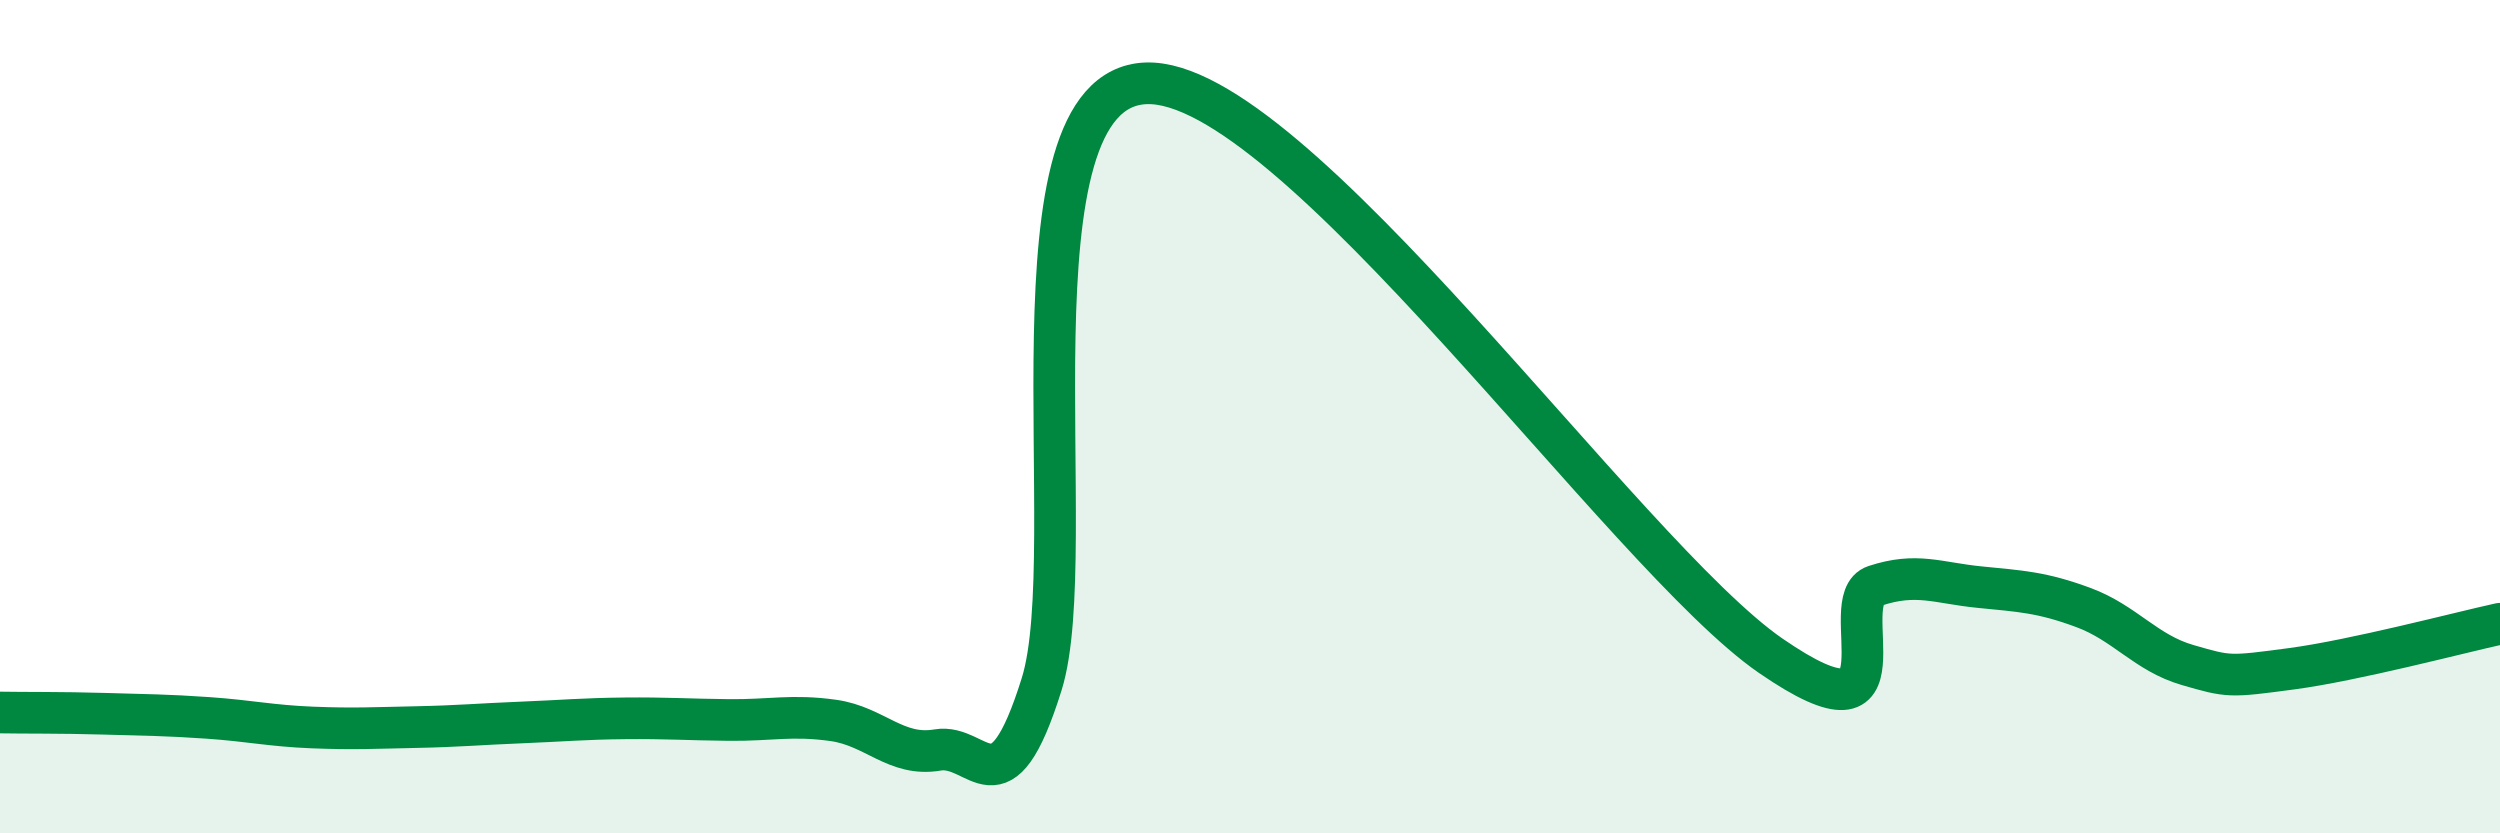
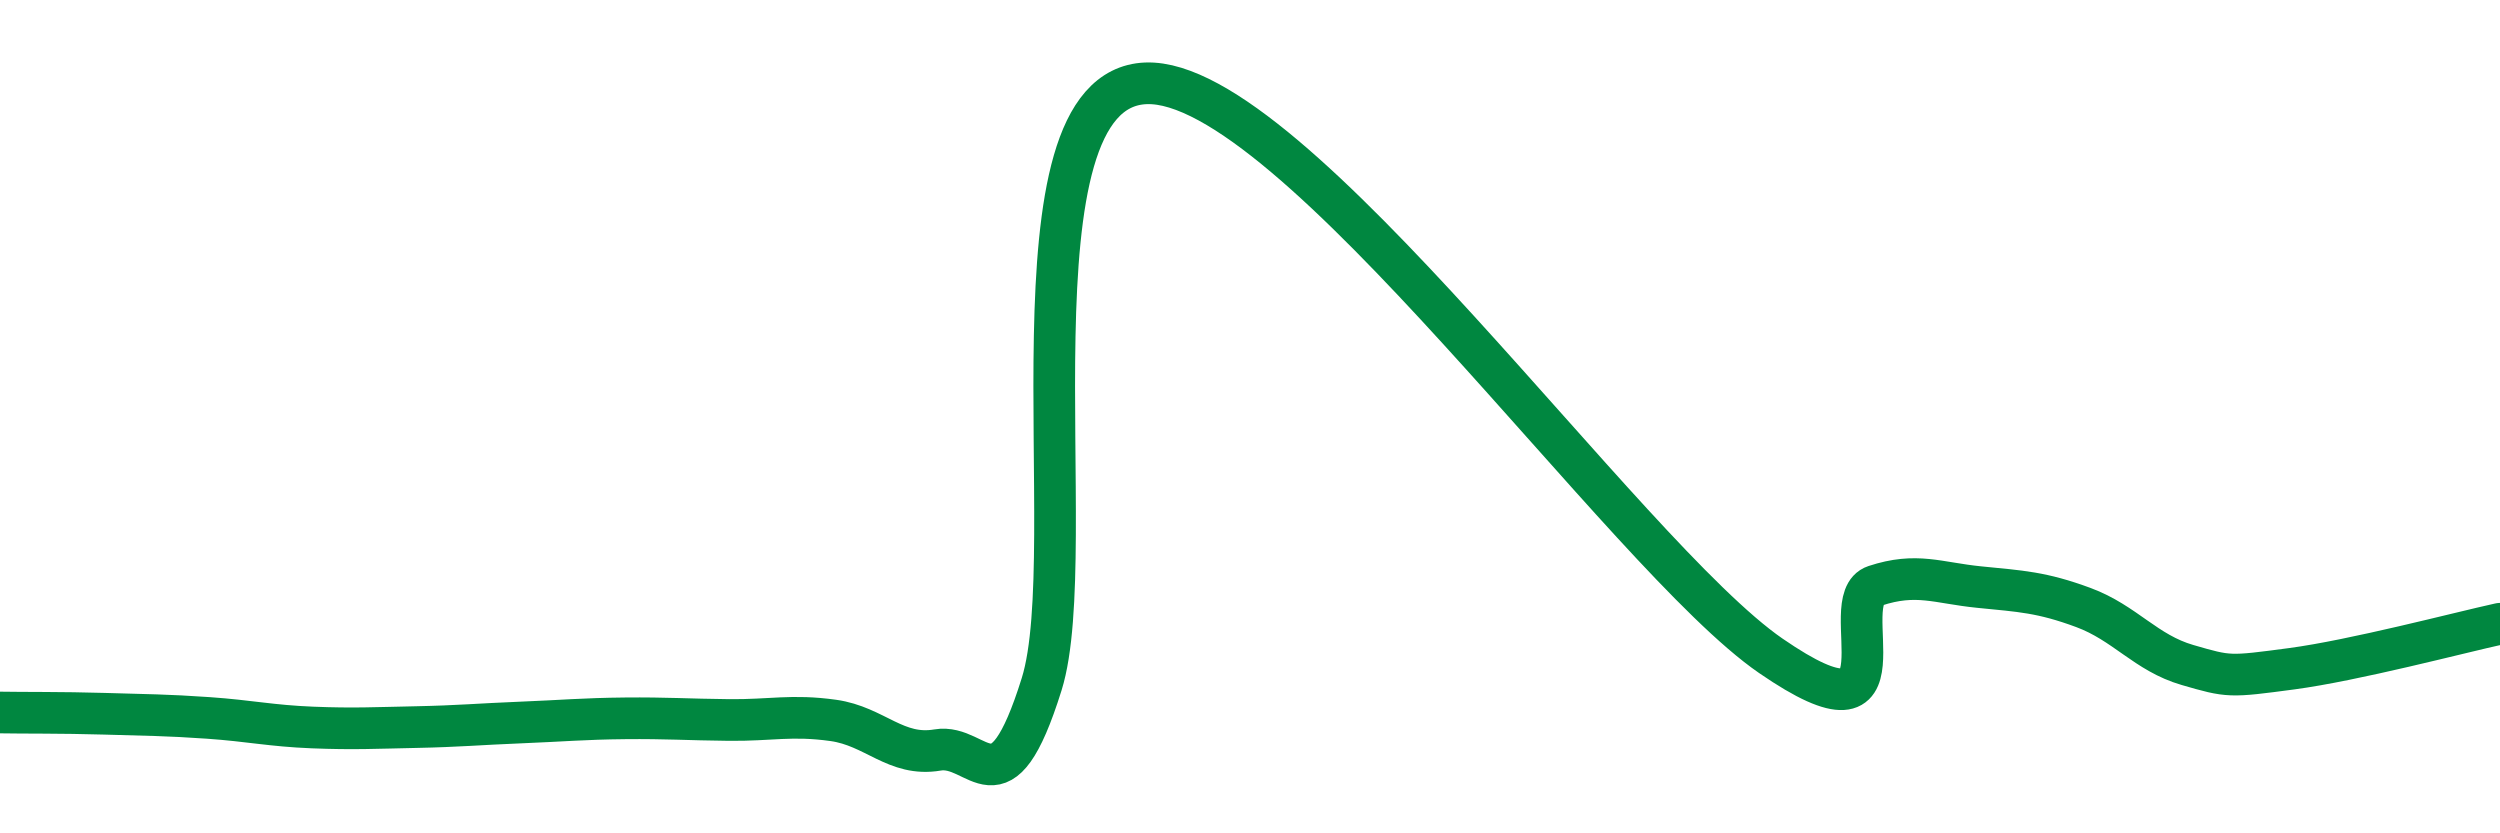
<svg xmlns="http://www.w3.org/2000/svg" width="60" height="20" viewBox="0 0 60 20">
-   <path d="M 0,17.1 C 0.5,17.11 1.5,17.1 2.5,17.13 C 3.5,17.16 4,17.16 5,17.23 C 6,17.3 6.5,17.42 7.5,17.46 C 8.5,17.5 9,17.47 10,17.45 C 11,17.43 11.5,17.38 12.5,17.34 C 13.5,17.3 14,17.25 15,17.24 C 16,17.23 16.5,17.27 17.5,17.28 C 18.5,17.29 19,17.15 20,17.29 C 21,17.43 21.5,18.17 22.5,18 C 23.5,17.83 24,19.62 25,16.42 C 26,13.22 24,2.14 27.5,2 C 31,1.86 39,13.33 42.5,15.74 C 46,18.15 44,14.39 45,14.06 C 46,13.73 46.5,13.99 47.5,14.09 C 48.5,14.19 49,14.21 50,14.58 C 51,14.95 51.5,15.67 52.5,15.96 C 53.5,16.25 53.5,16.25 55,16.05 C 56.5,15.85 59,15.19 60,14.97L60 20L0 20Z" fill="#008740" opacity="0.1" stroke-linecap="round" stroke-linejoin="round" />
  <path d="M 0,17.1 C 0.5,17.11 1.5,17.1 2.5,17.13 C 3.5,17.16 4,17.16 5,17.23 C 6,17.3 6.5,17.42 7.5,17.46 C 8.5,17.5 9,17.47 10,17.45 C 11,17.43 11.5,17.38 12.5,17.34 C 13.5,17.3 14,17.25 15,17.24 C 16,17.23 16.5,17.27 17.5,17.28 C 18.5,17.29 19,17.15 20,17.29 C 21,17.43 21.5,18.17 22.5,18 C 23.5,17.83 24,19.62 25,16.42 C 26,13.22 24,2.14 27.5,2 C 31,1.86 39,13.33 42.5,15.74 C 46,18.15 44,14.39 45,14.06 C 46,13.73 46.5,13.99 47.5,14.09 C 48.5,14.19 49,14.21 50,14.58 C 51,14.95 51.5,15.67 52.5,15.96 C 53.5,16.25 53.5,16.25 55,16.05 C 56.5,15.85 59,15.19 60,14.97" stroke="#008740" stroke-width="1" fill="none" stroke-linecap="round" stroke-linejoin="round" />
</svg>